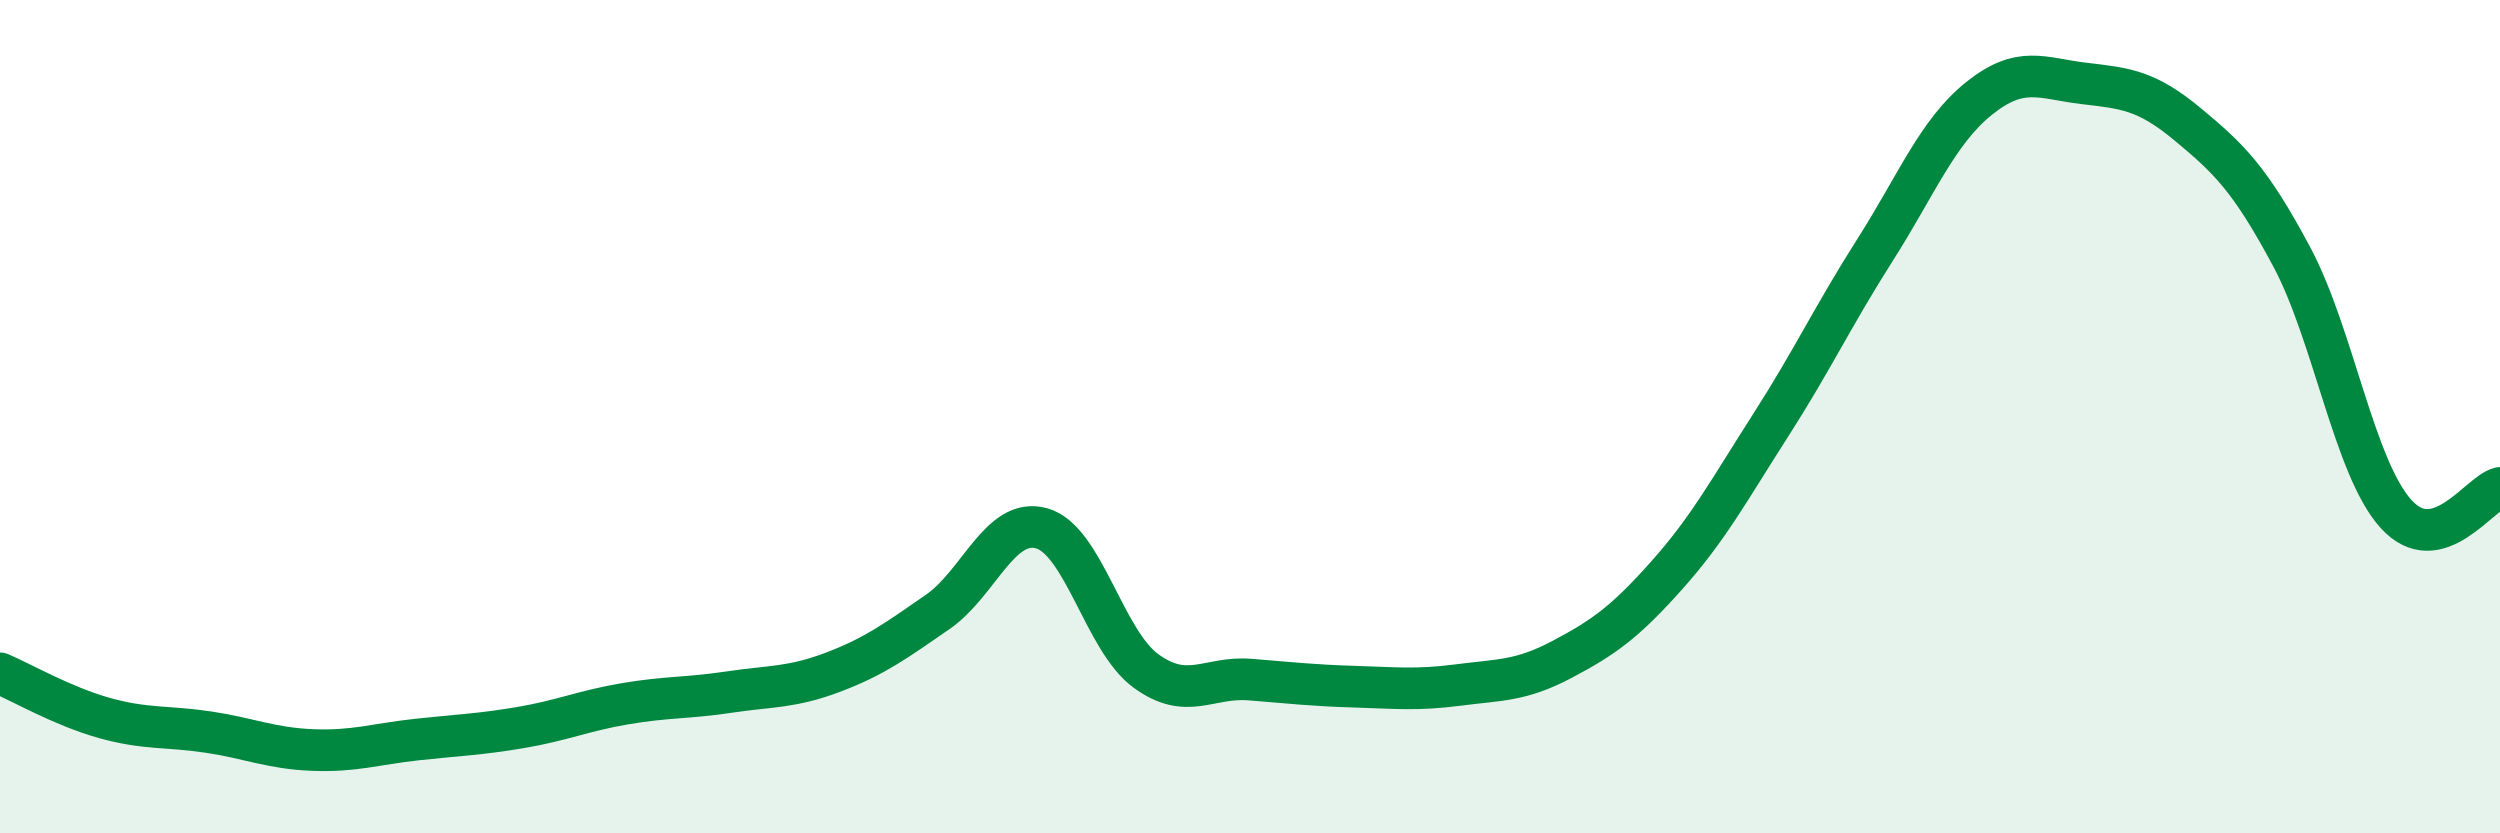
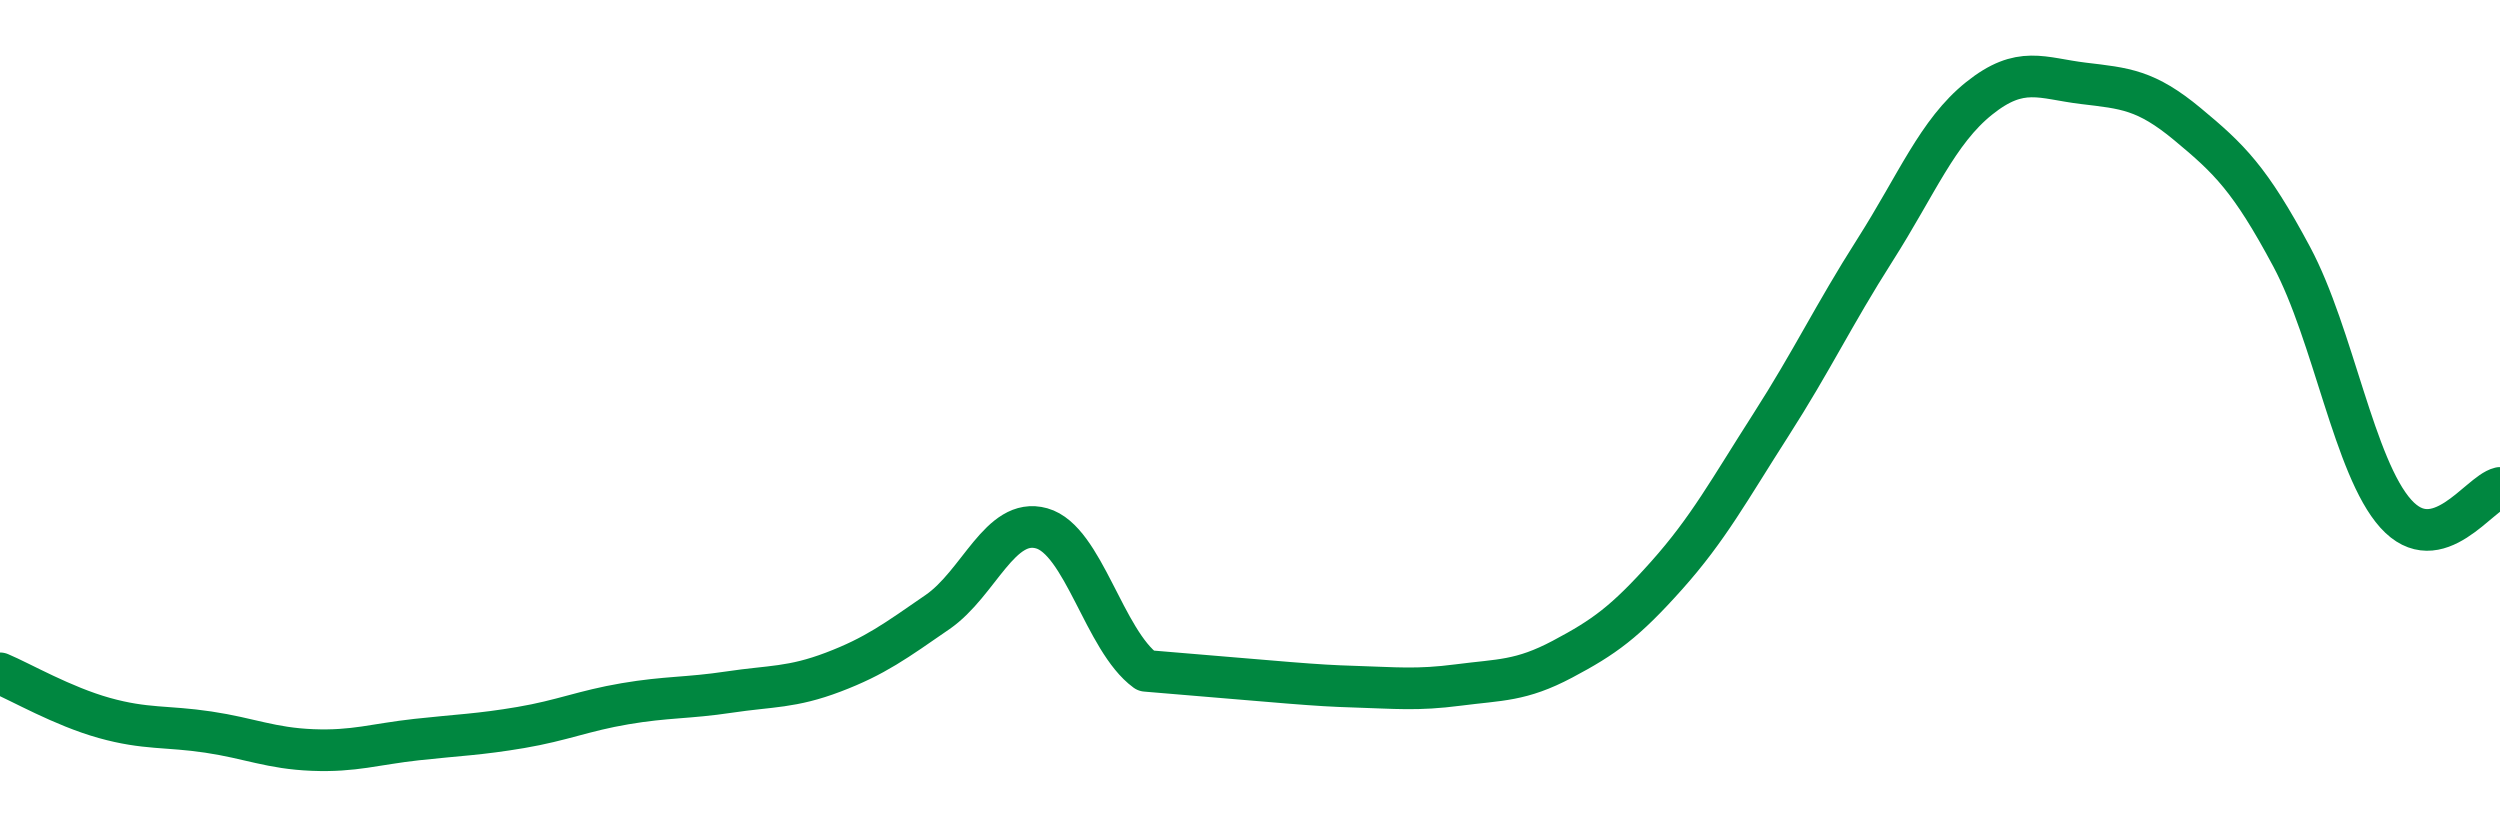
<svg xmlns="http://www.w3.org/2000/svg" width="60" height="20" viewBox="0 0 60 20">
-   <path d="M 0,16.16 C 0.5,16.37 1.5,16.95 2.5,17.23 C 3.5,17.51 4,17.42 5,17.57 C 6,17.72 6.5,17.96 7.5,18 C 8.5,18.04 9,17.86 10,17.75 C 11,17.64 11.5,17.63 12.5,17.46 C 13.5,17.29 14,17.06 15,16.89 C 16,16.72 16.5,16.76 17.5,16.61 C 18.5,16.46 19,16.51 20,16.13 C 21,15.75 21.5,15.38 22.5,14.69 C 23.5,14 24,12.4 25,12.68 C 26,12.96 26.5,15.37 27.5,16.1 C 28.5,16.83 29,16.23 30,16.31 C 31,16.39 31.5,16.45 32.5,16.48 C 33.5,16.51 34,16.57 35,16.44 C 36,16.31 36.5,16.35 37.5,15.82 C 38.5,15.29 39,14.93 40,13.81 C 41,12.69 41.5,11.76 42.5,10.2 C 43.5,8.64 44,7.57 45,6 C 46,4.43 46.5,3.16 47.5,2.36 C 48.5,1.56 49,1.88 50,2 C 51,2.12 51.5,2.15 52.5,2.98 C 53.5,3.81 54,4.29 55,6.16 C 56,8.03 56.5,11.22 57.5,12.33 C 58.5,13.44 59.5,11.83 60,11.71L60 20L0 20Z" fill="#008740" opacity="0.1" stroke-linecap="round" stroke-linejoin="round" />
-   <path d="M 0,16.16 C 0.5,16.37 1.5,16.95 2.5,17.23 C 3.5,17.51 4,17.42 5,17.57 C 6,17.72 6.5,17.96 7.5,18 C 8.5,18.04 9,17.86 10,17.75 C 11,17.64 11.5,17.63 12.5,17.46 C 13.5,17.29 14,17.06 15,16.89 C 16,16.72 16.5,16.76 17.5,16.61 C 18.5,16.46 19,16.51 20,16.13 C 21,15.75 21.5,15.38 22.5,14.69 C 23.5,14 24,12.4 25,12.68 C 26,12.96 26.5,15.37 27.5,16.1 C 28.5,16.83 29,16.23 30,16.31 C 31,16.39 31.5,16.45 32.5,16.48 C 33.5,16.51 34,16.57 35,16.44 C 36,16.31 36.5,16.35 37.5,15.82 C 38.5,15.29 39,14.93 40,13.81 C 41,12.69 41.5,11.76 42.5,10.2 C 43.5,8.64 44,7.57 45,6 C 46,4.43 46.5,3.16 47.5,2.36 C 48.5,1.56 49,1.88 50,2 C 51,2.12 51.5,2.15 52.5,2.98 C 53.5,3.81 54,4.29 55,6.16 C 56,8.03 56.5,11.22 57.5,12.33 C 58.5,13.44 59.5,11.83 60,11.71" stroke="#008740" stroke-width="1" fill="none" stroke-linecap="round" stroke-linejoin="round" />
+   <path d="M 0,16.16 C 0.5,16.37 1.5,16.95 2.5,17.23 C 3.5,17.51 4,17.42 5,17.57 C 6,17.72 6.5,17.96 7.5,18 C 8.5,18.04 9,17.86 10,17.75 C 11,17.64 11.5,17.63 12.5,17.46 C 13.5,17.29 14,17.06 15,16.89 C 16,16.72 16.5,16.76 17.5,16.61 C 18.5,16.46 19,16.51 20,16.13 C 21,15.75 21.5,15.38 22.5,14.69 C 23.5,14 24,12.4 25,12.68 C 26,12.96 26.5,15.37 27.5,16.1 C 31,16.39 31.5,16.45 32.5,16.48 C 33.5,16.51 34,16.57 35,16.44 C 36,16.31 36.5,16.35 37.5,15.82 C 38.5,15.29 39,14.93 40,13.81 C 41,12.69 41.5,11.76 42.5,10.2 C 43.5,8.64 44,7.57 45,6 C 46,4.43 46.5,3.16 47.5,2.36 C 48.5,1.56 49,1.88 50,2 C 51,2.12 51.5,2.15 52.5,2.98 C 53.5,3.81 54,4.29 55,6.16 C 56,8.03 56.5,11.22 57.5,12.33 C 58.5,13.44 59.5,11.83 60,11.71" stroke="#008740" stroke-width="1" fill="none" stroke-linecap="round" stroke-linejoin="round" />
</svg>